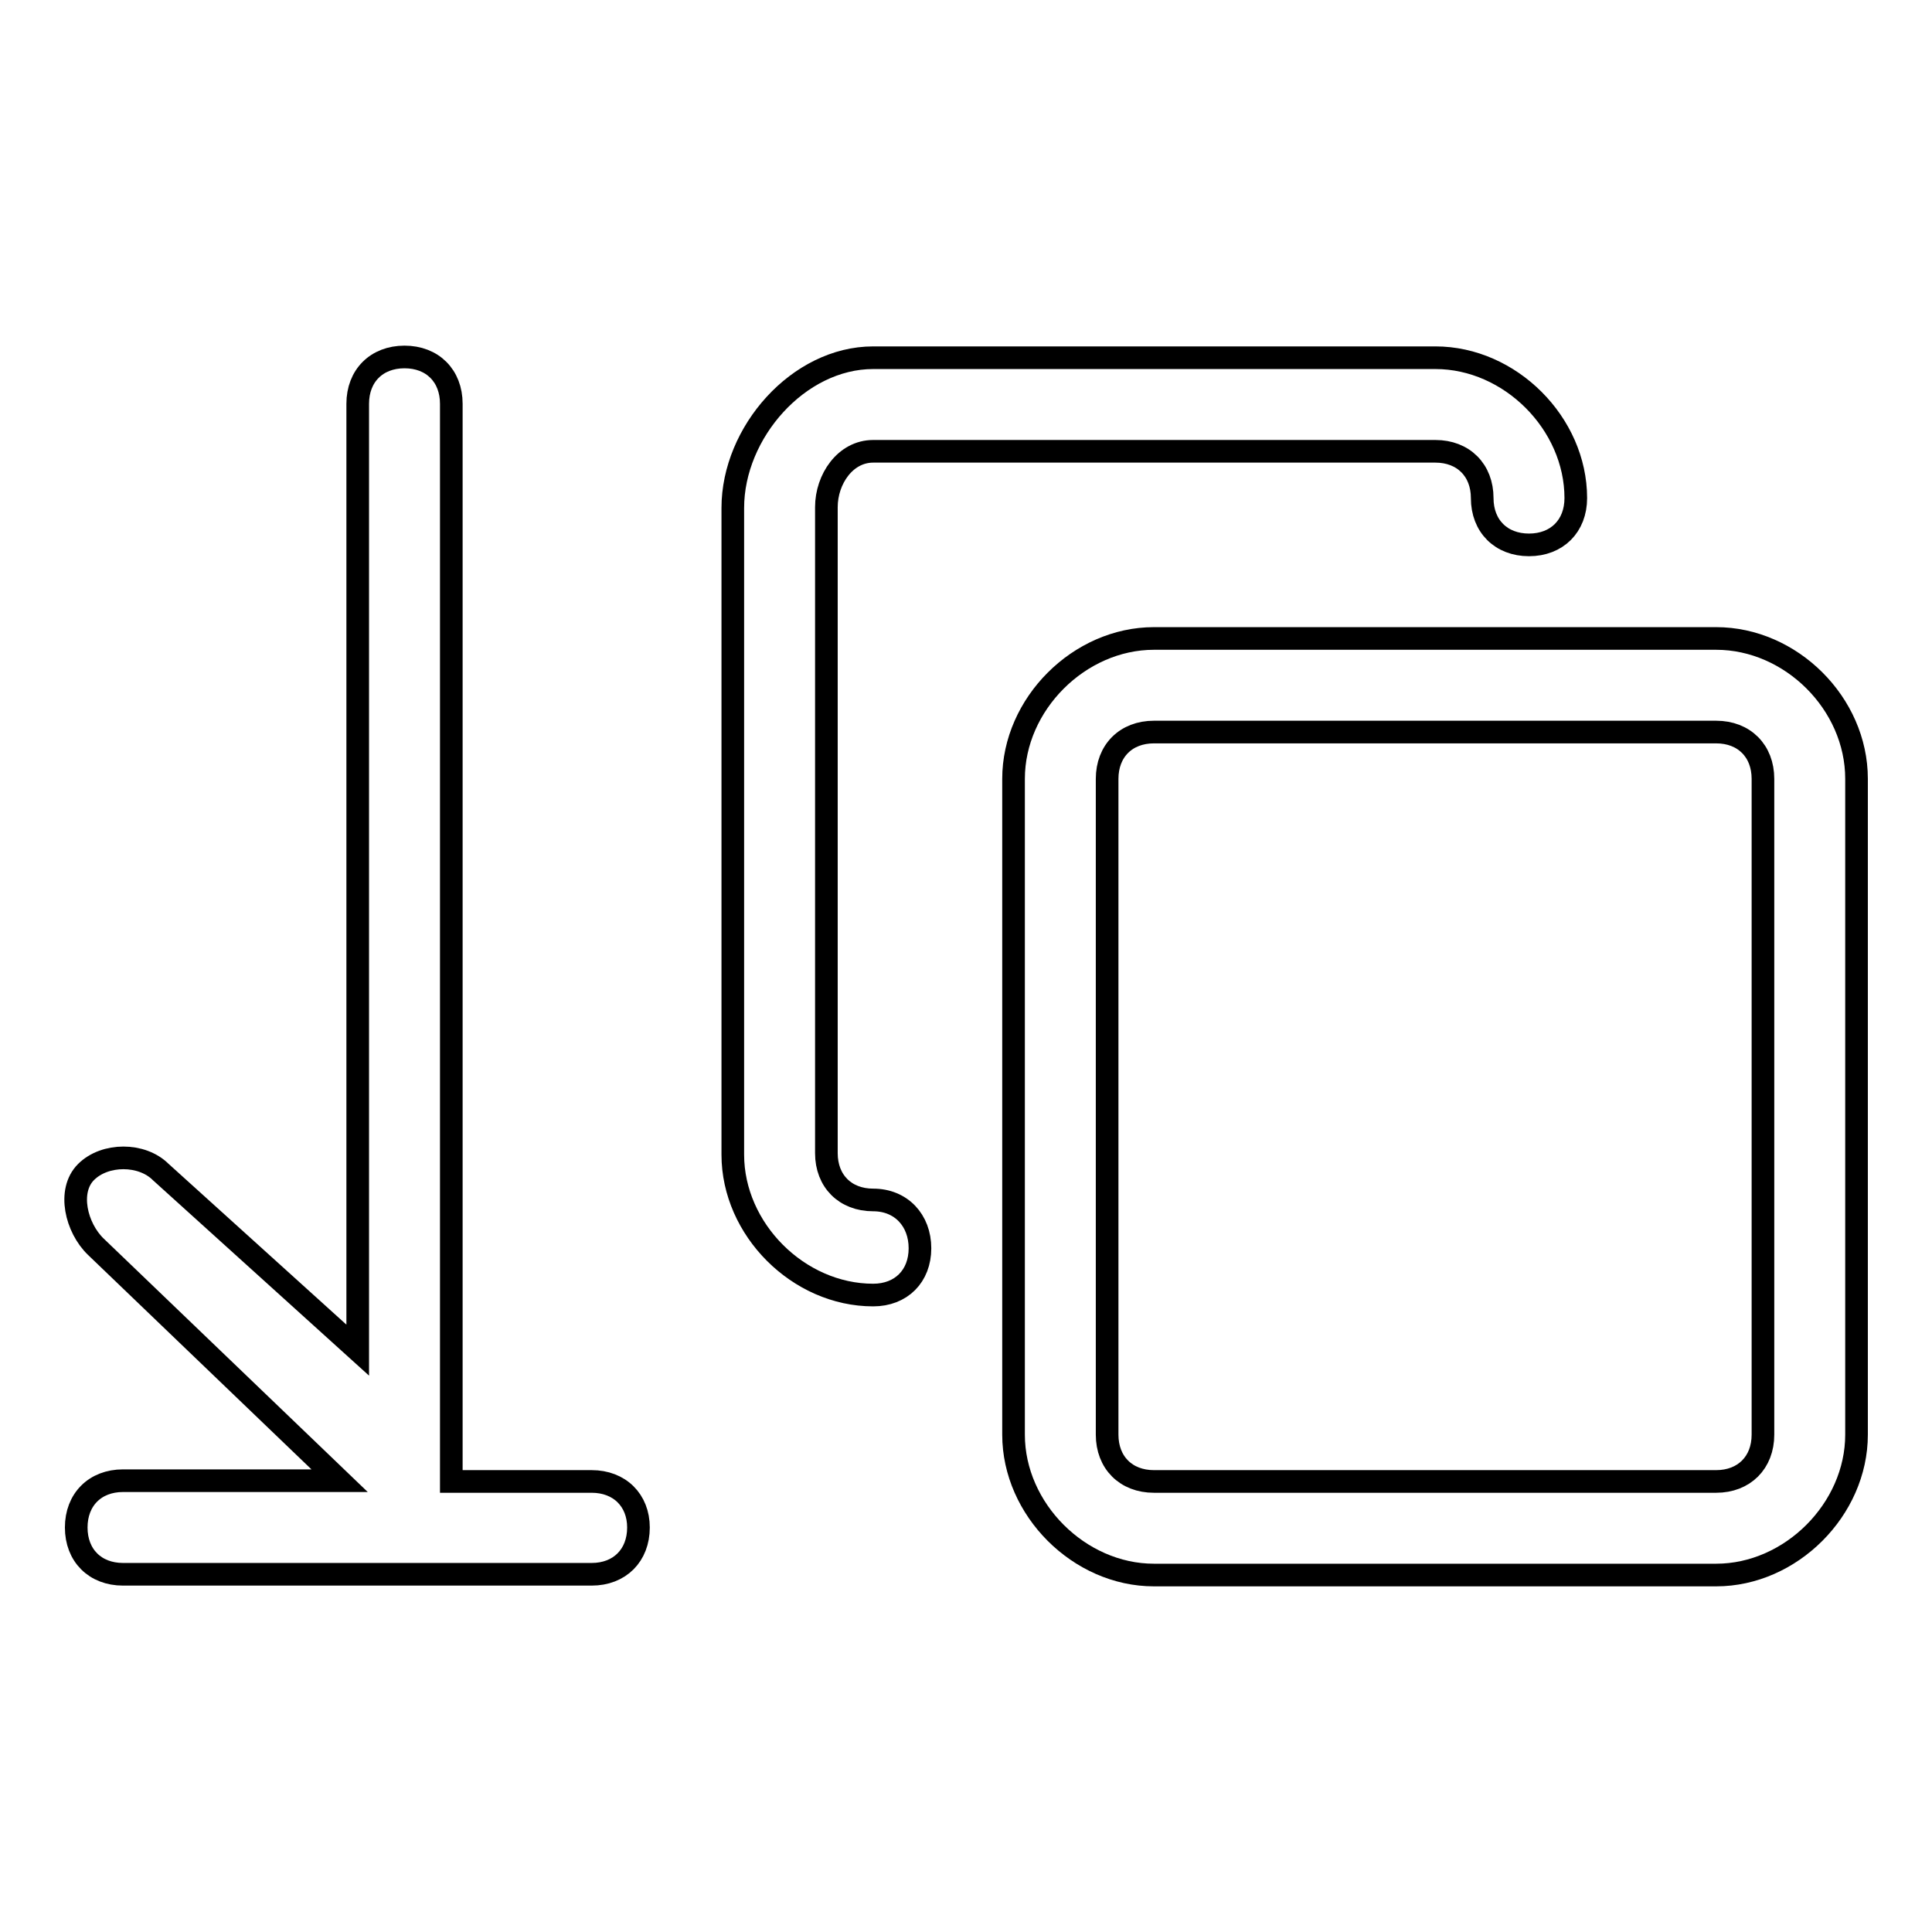
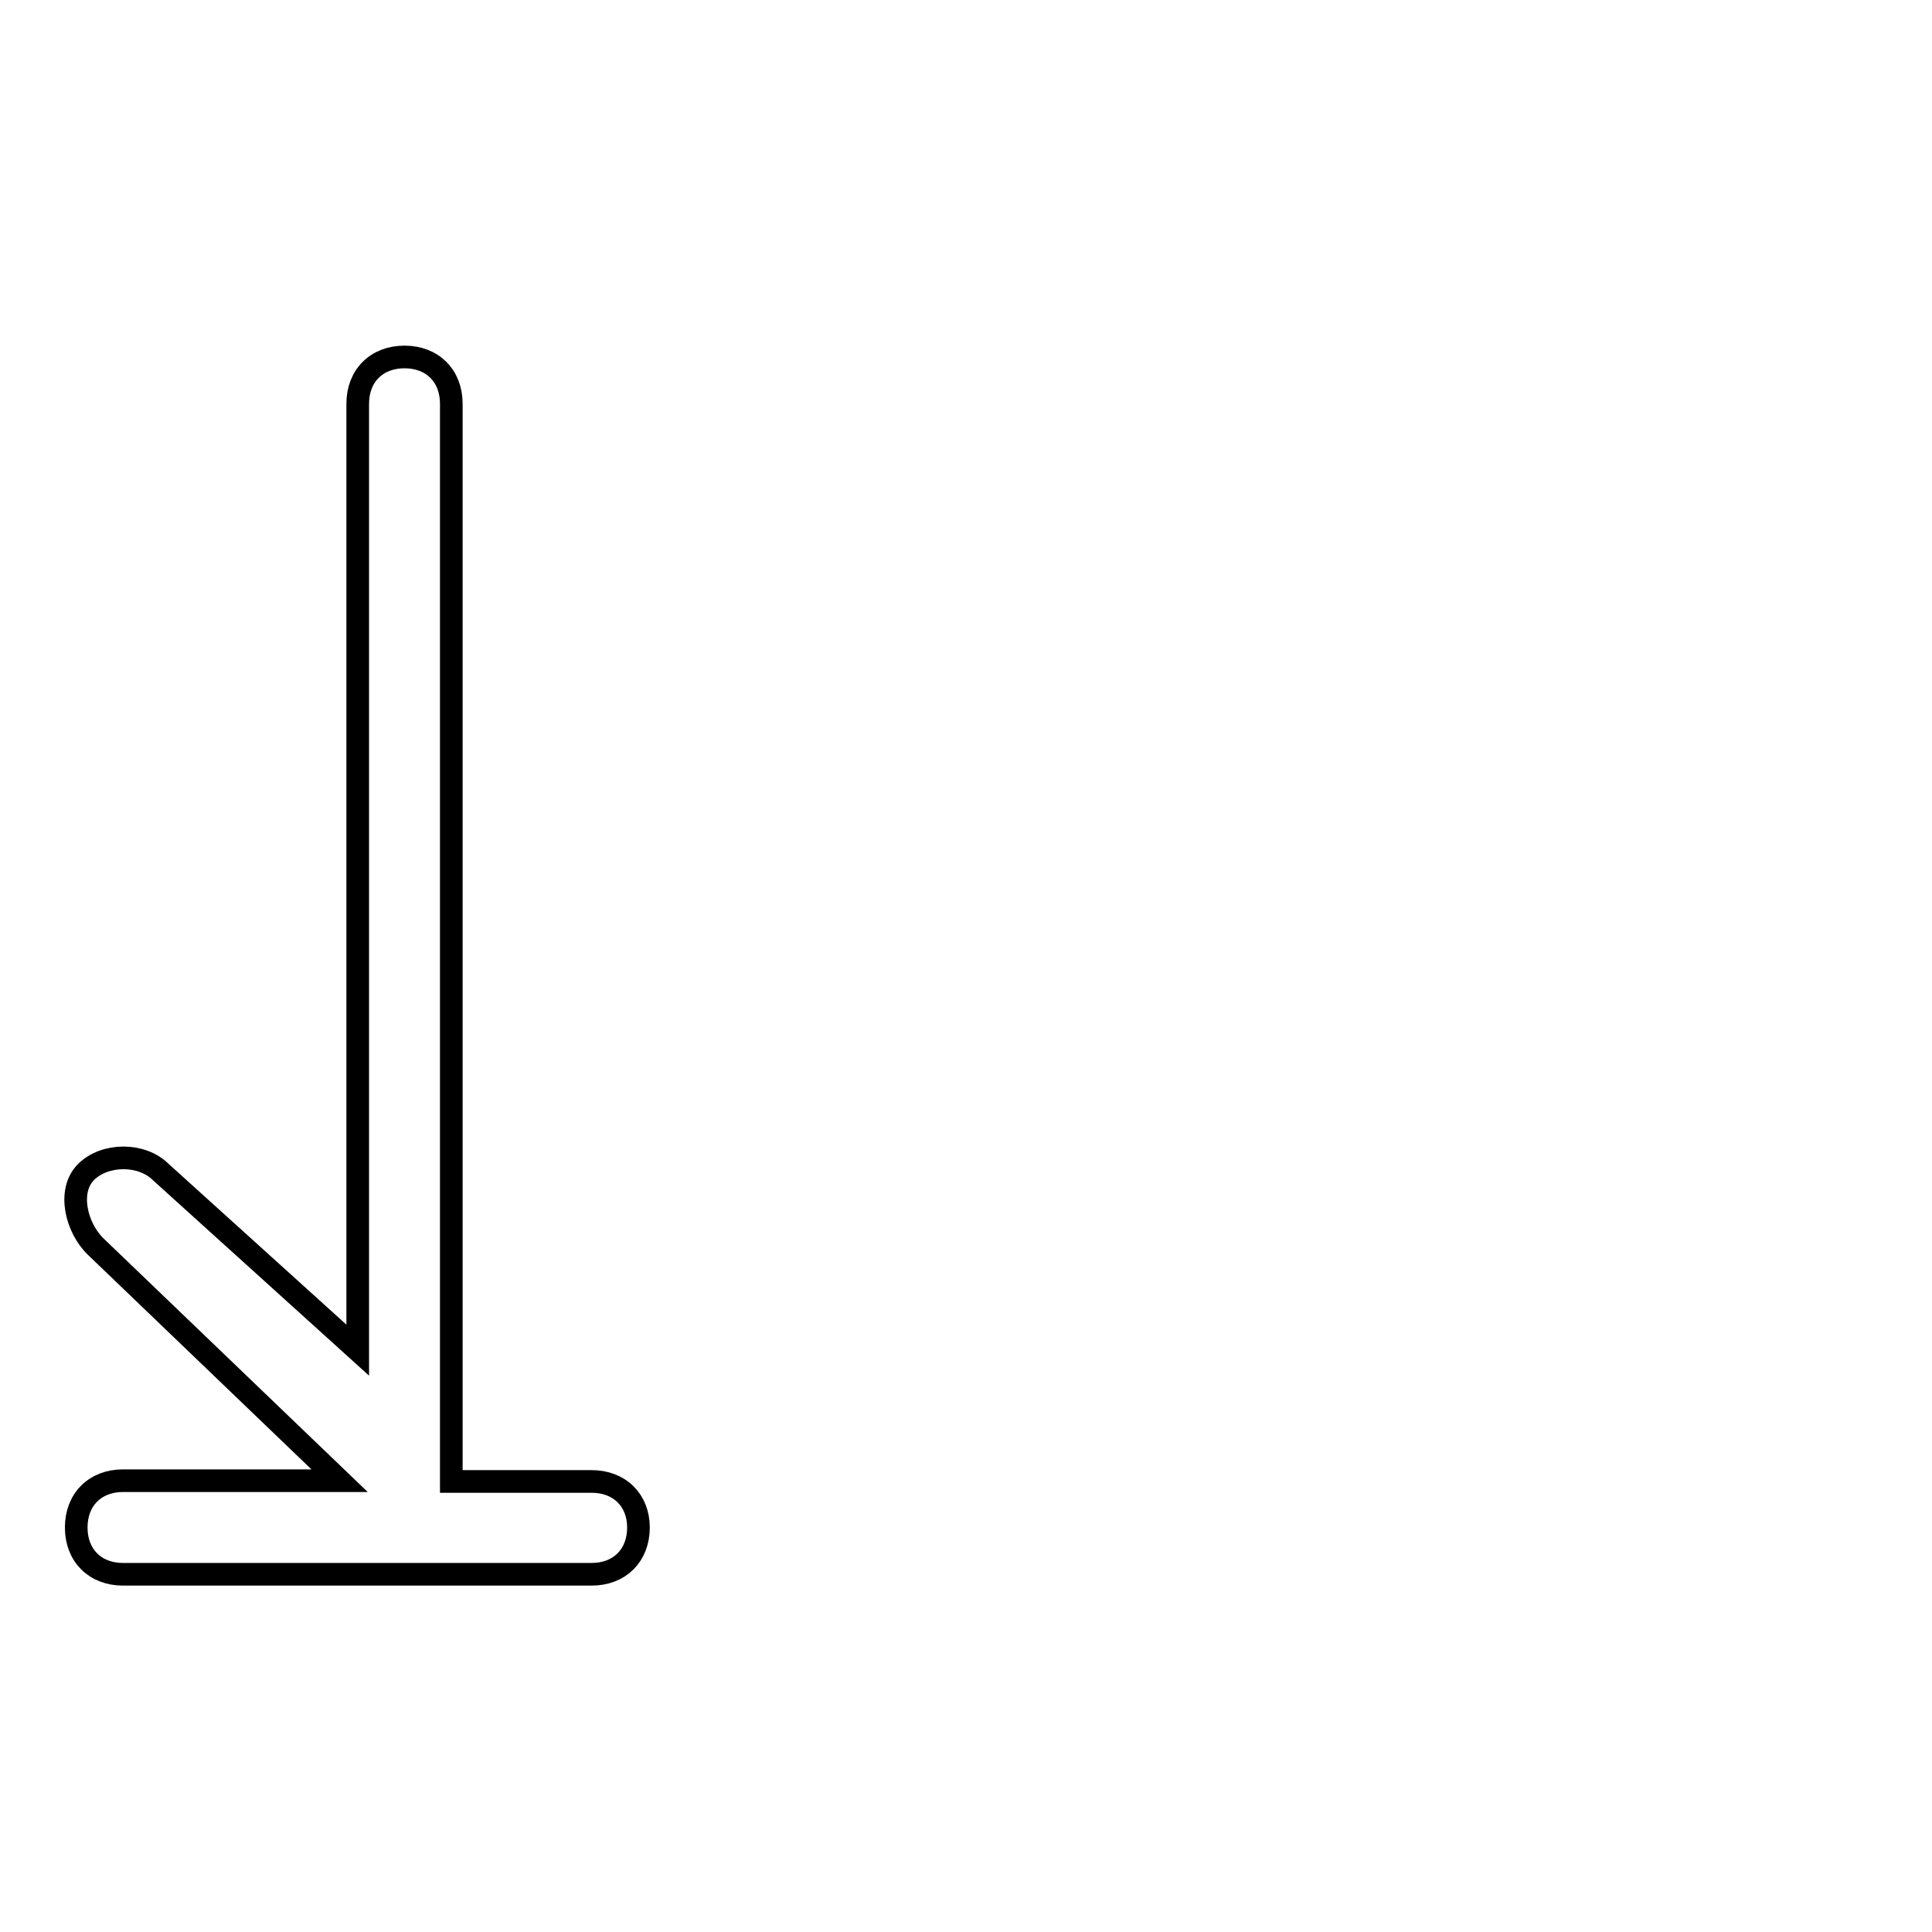
<svg xmlns="http://www.w3.org/2000/svg" version="1.1" x="0px" y="0px" viewBox="0 0 256 256" enable-background="new 0 0 256 256" xml:space="preserve">
  <g>
    <g>
-       <path stroke-width="3" fill-opacity="0" stroke="#000000" d="M227.4,84.6h-74.5c-9.9,0-18.6,8.7-18.6,18.6v86.9c0,9.9,8.7,18.6,18.6,18.6h74.5c9.9,0,18.6-8.7,18.6-18.6v-86.9C246,93.2,237.3,84.6,227.4,84.6z M233.6,190.1c0,3.7-2.5,6.2-6.2,6.2h-74.5c-3.7,0-6.2-2.5-6.2-6.2v-86.9c0-3.7,2.5-6.2,6.2-6.2h74.5c3.7,0,6.2,2.5,6.2,6.2V190.1L233.6,190.1z" />
-       <path stroke-width="3" fill-opacity="0" stroke="#000000" d="M115.7,159c-3.7,0-6.2-2.5-6.2-6.2V67.2c0-3.7,2.5-7.4,6.2-7.4h74.5c3.7,0,6.2,2.5,6.2,6.2c0,3.7,2.5,6.2,6.2,6.2s6.2-2.5,6.2-6.2c0-9.9-8.7-18.6-18.6-18.6h-74.5c-9.9,0-18.6,9.9-18.6,19.9v85.7c0,9.9,8.7,18.6,18.6,18.6c3.7,0,6.2-2.5,6.2-6.2S119.4,159,115.7,159z" />
      <path stroke-width="3" fill-opacity="0" stroke="#000000" d="M78.4,196.3H59.8V53.5c0-3.7-2.5-6.2-6.2-6.2c-3.7,0-6.2,2.5-6.2,6.2v125.4l-26.1-23.6c-2.5-2.5-7.4-2.5-9.9,0s-1.3,7.4,1.3,9.9l32.3,31H16.3c-3.7,0-6.2,2.5-6.2,6.2c0,3.7,2.5,6.2,6.2,6.2h62.1c3.7,0,6.2-2.5,6.2-6.2C84.6,198.8,82.1,196.3,78.4,196.3z" />
    </g>
  </g>
</svg>